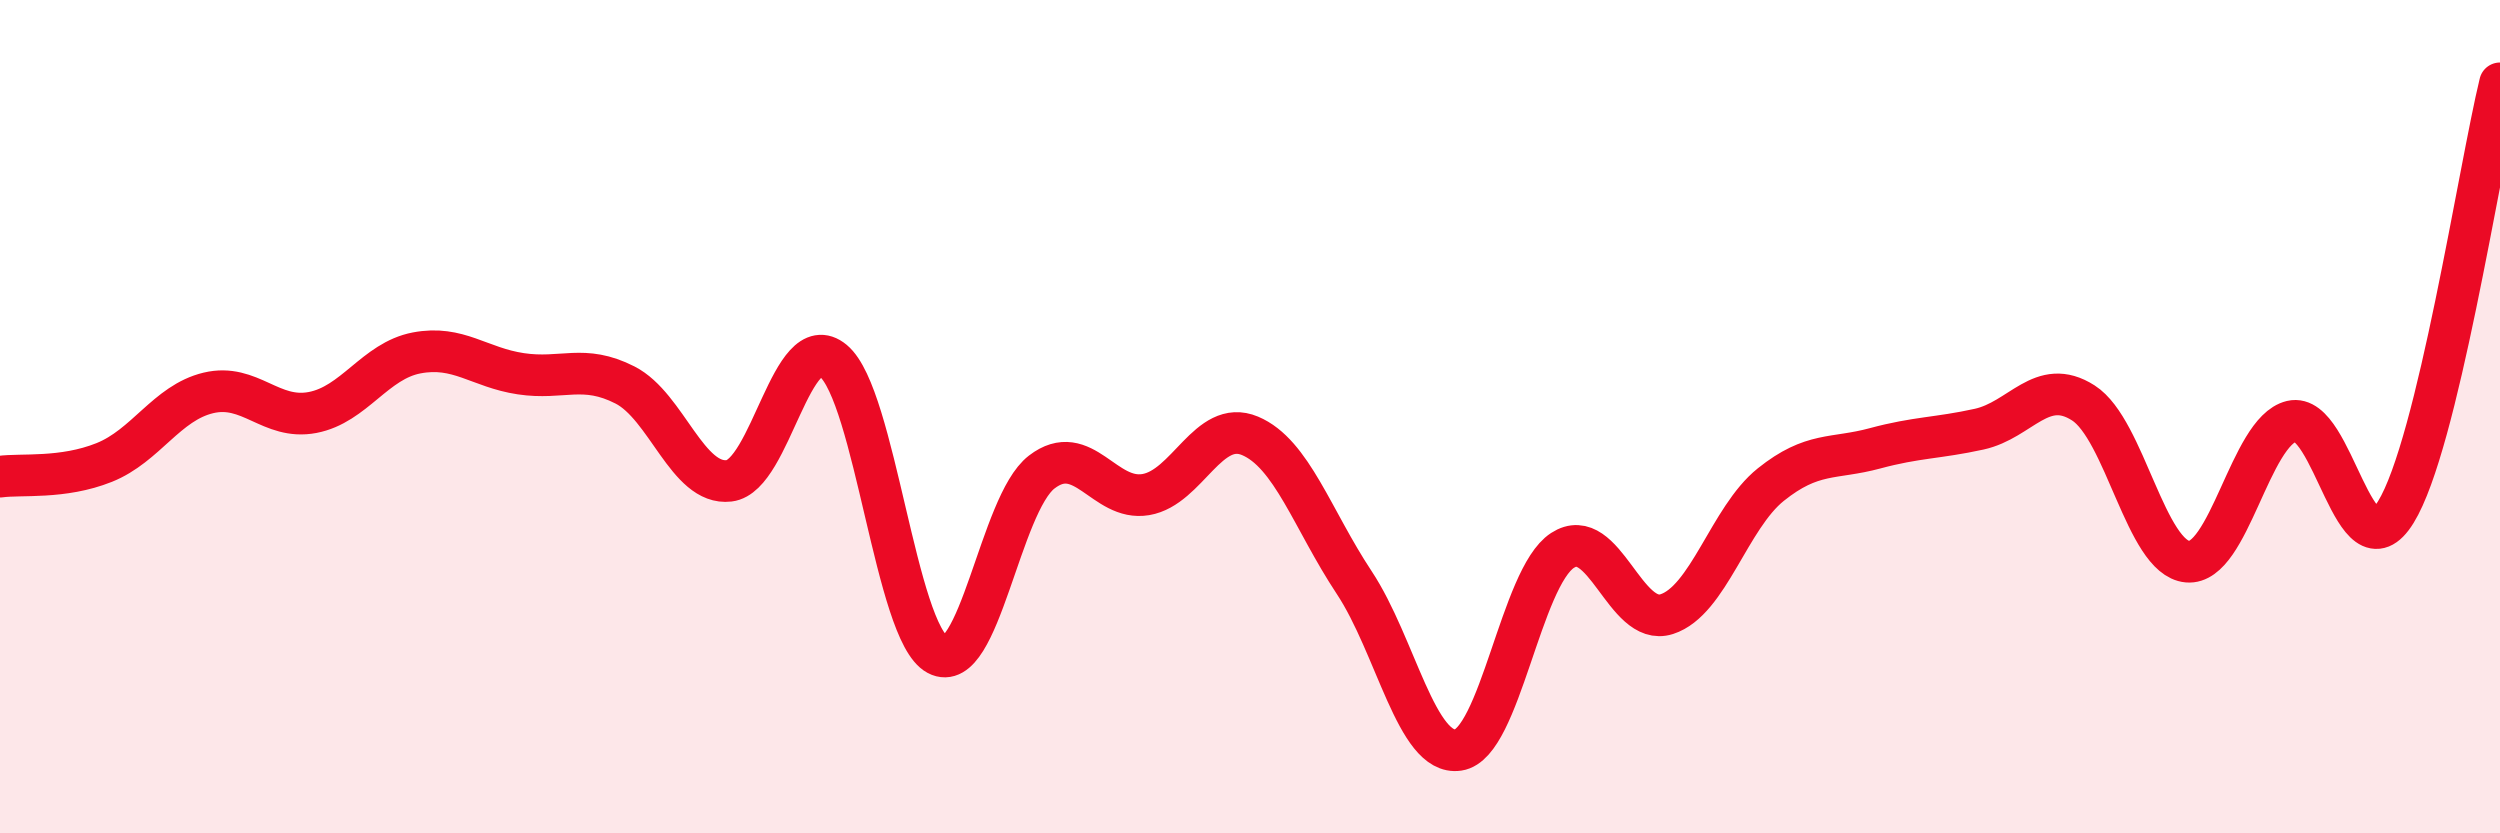
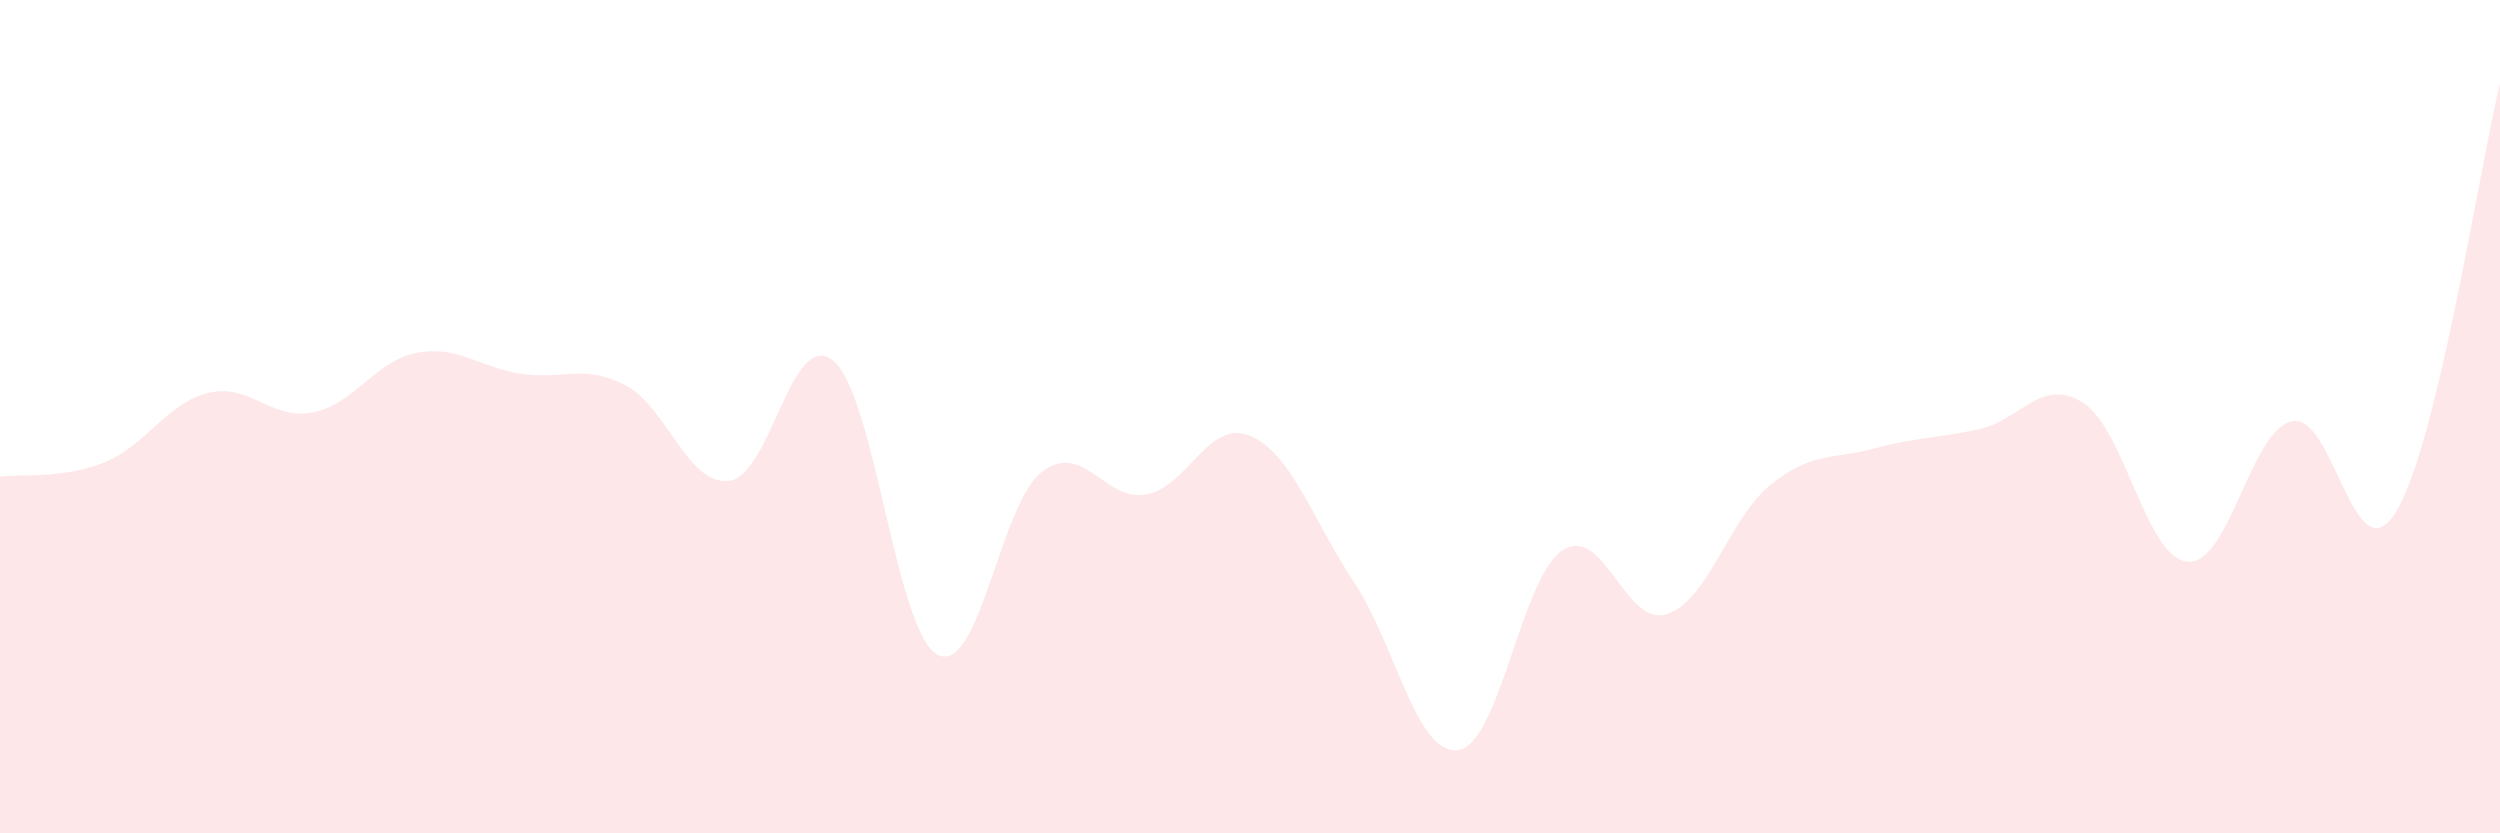
<svg xmlns="http://www.w3.org/2000/svg" width="60" height="20" viewBox="0 0 60 20">
  <path d="M 0,11.44 C 0.5,11.37 1.5,11.5 2.5,11.1 C 3.5,10.7 4,9.67 5,9.43 C 6,9.19 6.5,10.09 7.5,9.9 C 8.5,9.71 9,8.66 10,8.47 C 11,8.28 11.5,8.82 12.5,8.97 C 13.5,9.12 14,8.73 15,9.24 C 16,9.75 16.5,11.66 17.5,11.54 C 18.5,11.42 19,7.83 20,8.66 C 21,9.49 21.5,15.18 22.5,15.71 C 23.5,16.24 24,12.1 25,11.33 C 26,10.56 26.5,12.04 27.5,11.87 C 28.5,11.7 29,10.04 30,10.46 C 31,10.88 31.5,12.47 32.5,13.98 C 33.5,15.49 34,18.15 35,18 C 36,17.85 36.5,13.86 37.5,13.21 C 38.5,12.56 39,15.06 40,14.74 C 41,14.42 41.5,12.43 42.5,11.63 C 43.5,10.83 44,11.03 45,10.76 C 46,10.49 46.5,10.52 47.5,10.3 C 48.5,10.08 49,9.03 50,9.67 C 51,10.31 51.5,13.39 52.5,13.48 C 53.5,13.57 54,10.35 55,10.11 C 56,9.87 56.5,13.91 57.5,12.29 C 58.5,10.67 59.5,4.06 60,2L60 20L0 20Z" fill="#EB0A25" opacity="0.1" stroke-linecap="round" stroke-linejoin="round" />
-   <path d="M 0,11.44 C 0.5,11.37 1.5,11.5 2.5,11.1 C 3.5,10.7 4,9.67 5,9.43 C 6,9.19 6.5,10.09 7.5,9.9 C 8.5,9.71 9,8.66 10,8.47 C 11,8.28 11.5,8.82 12.5,8.97 C 13.5,9.12 14,8.73 15,9.24 C 16,9.75 16.5,11.66 17.5,11.54 C 18.5,11.42 19,7.83 20,8.66 C 21,9.49 21.5,15.18 22.5,15.71 C 23.5,16.24 24,12.1 25,11.33 C 26,10.56 26.5,12.04 27.5,11.87 C 28.5,11.7 29,10.04 30,10.46 C 31,10.88 31.5,12.47 32.5,13.98 C 33.5,15.49 34,18.15 35,18 C 36,17.85 36.5,13.86 37.5,13.21 C 38.5,12.56 39,15.06 40,14.74 C 41,14.42 41.5,12.43 42.5,11.63 C 43.5,10.83 44,11.03 45,10.76 C 46,10.49 46.5,10.52 47.5,10.3 C 48.5,10.08 49,9.03 50,9.67 C 51,10.31 51.5,13.39 52.5,13.48 C 53.5,13.57 54,10.35 55,10.11 C 56,9.87 56.5,13.91 57.5,12.29 C 58.5,10.67 59.5,4.06 60,2" stroke="#EB0A25" stroke-width="1" fill="none" stroke-linecap="round" stroke-linejoin="round" />
</svg>